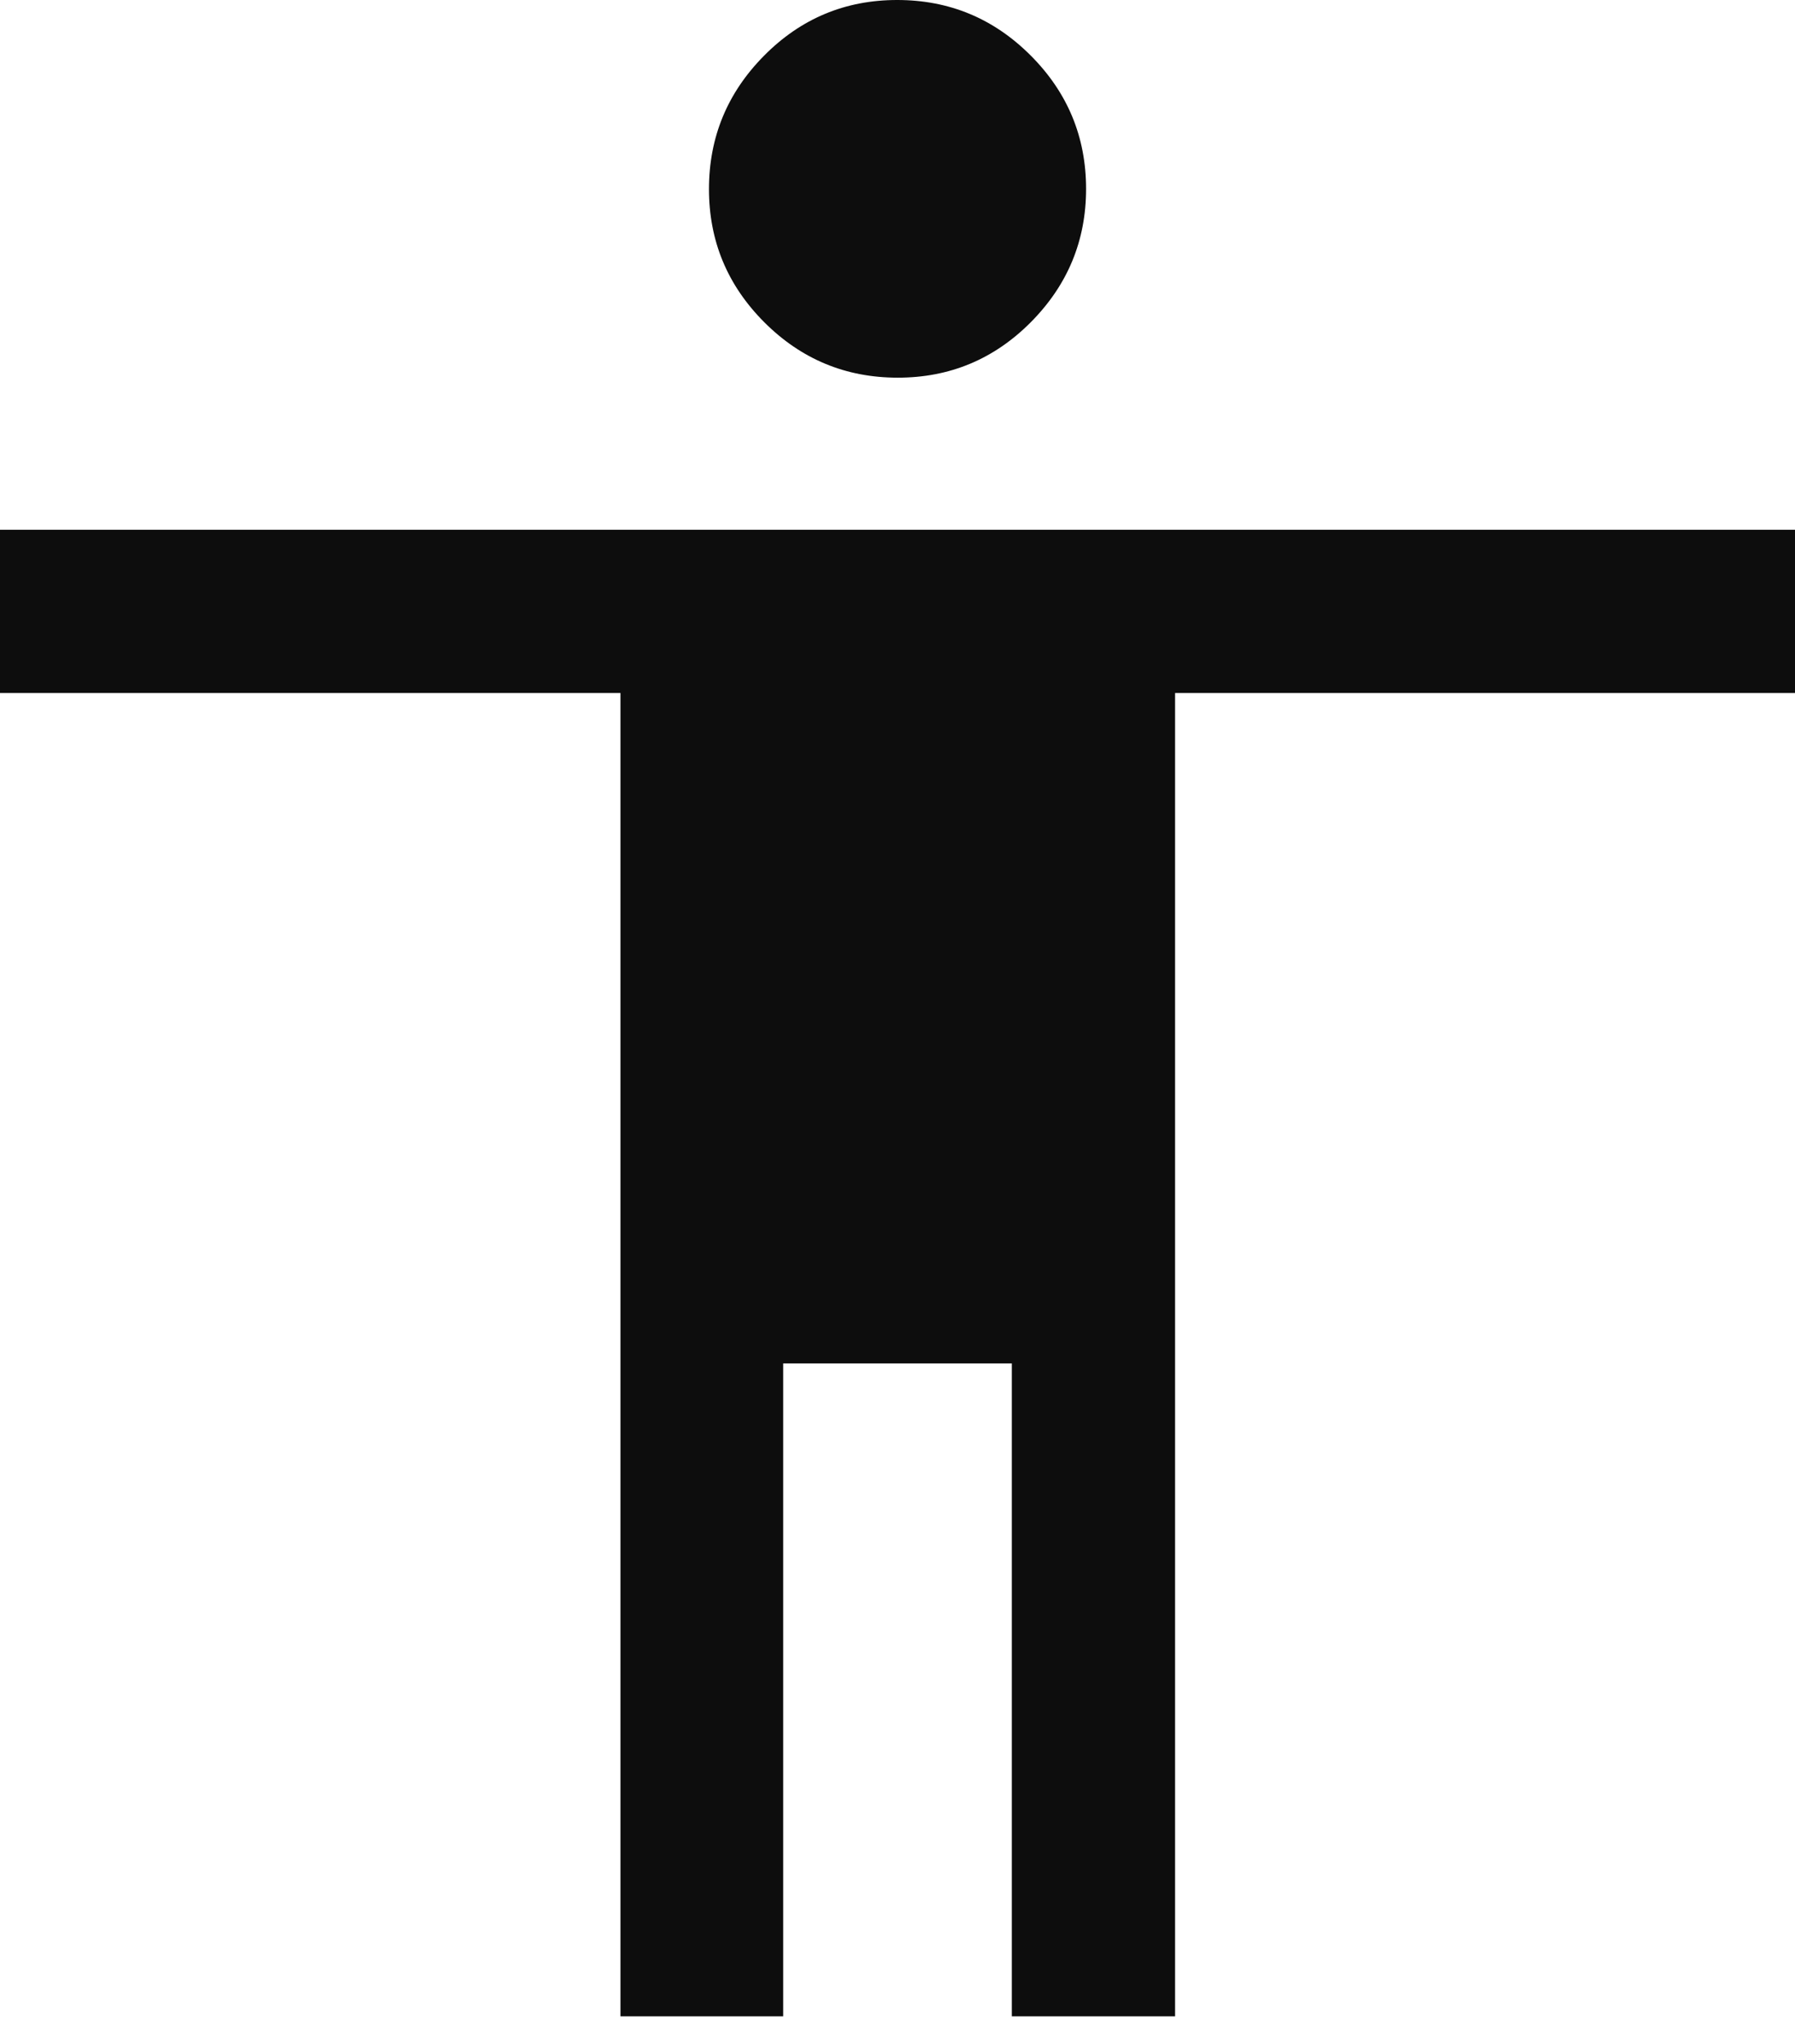
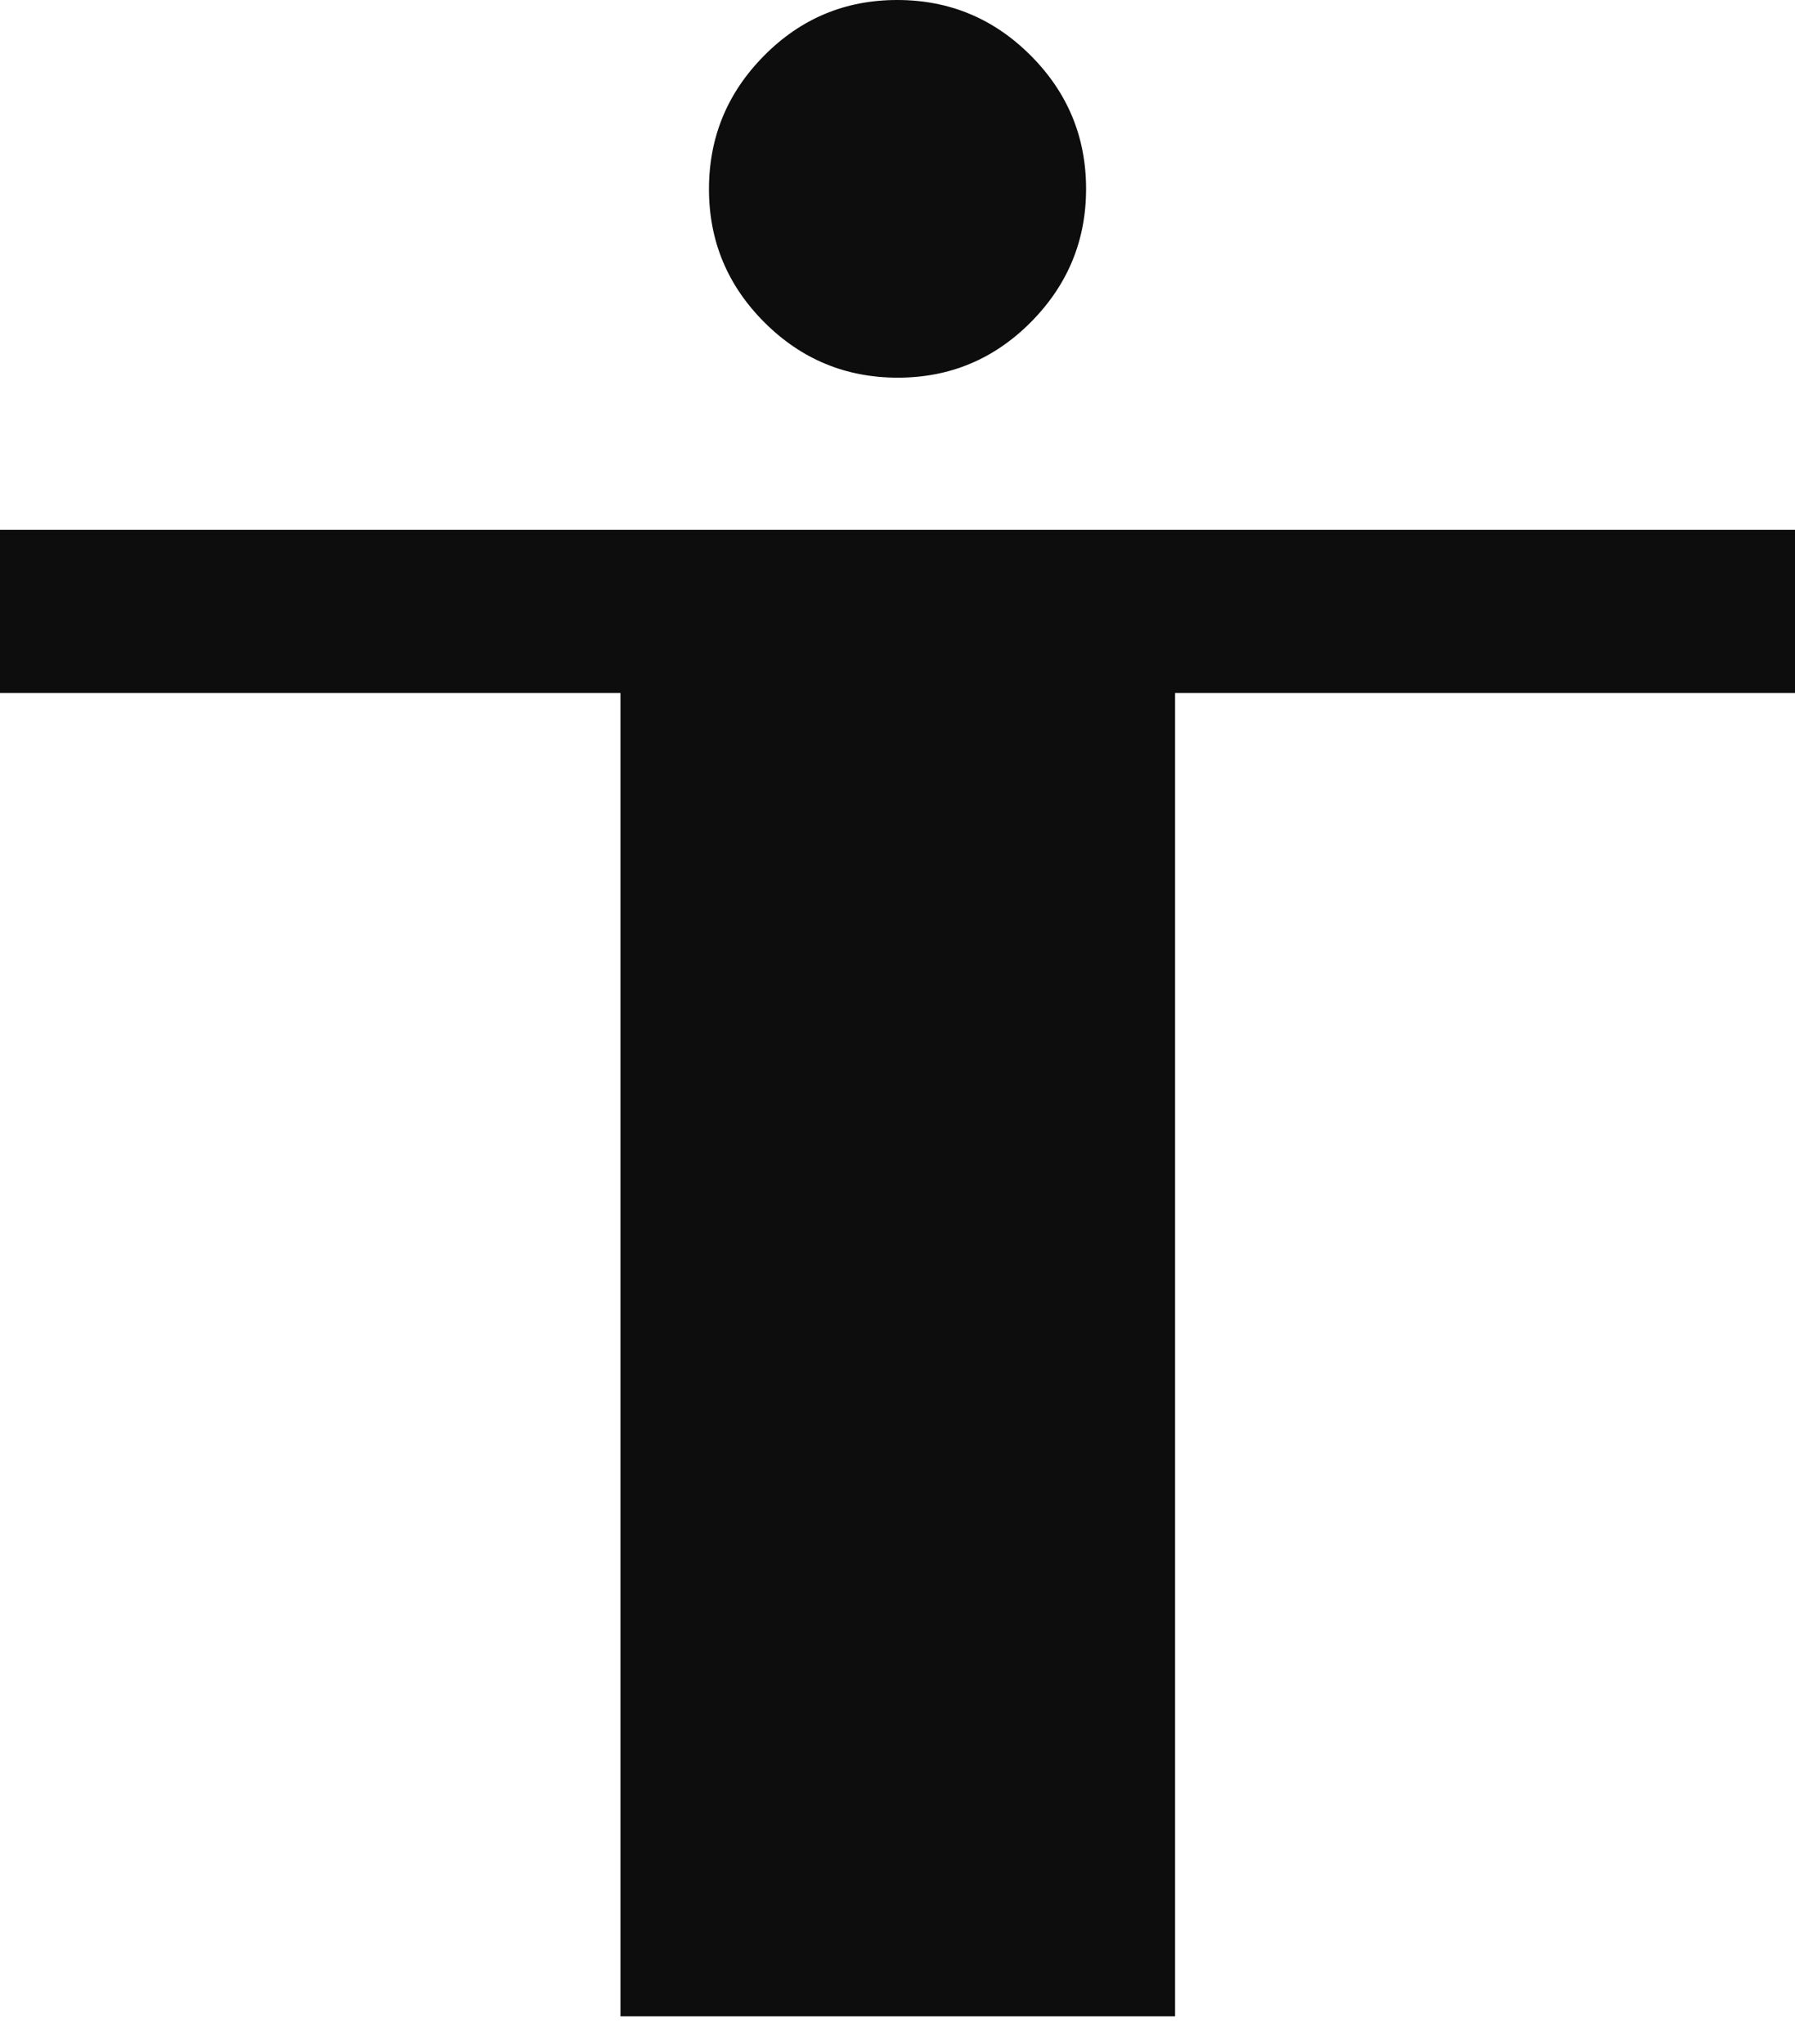
<svg xmlns="http://www.w3.org/2000/svg" width="36" height="41" viewBox="0 0 36 41" fill="none">
-   <path d="M18.006 7.575C16.962 7.575 16.07 7.205 15.329 6.464C14.589 5.723 14.219 4.833 14.219 3.793C14.219 2.753 14.587 1.861 15.324 1.117C16.061 0.372 16.951 0 17.994 0C19.038 0 19.93 0.371 20.671 1.113C21.411 1.854 21.782 2.746 21.782 3.788C21.782 4.826 21.413 5.717 20.676 6.46C19.939 7.203 19.049 7.575 18.006 7.575ZM12.444 40.442V13.9H0V10.625H36V13.9H23.567V40.442H20.293V27.346H15.707V40.442H12.444Z" fill="#0D0D0D" />
+   <path d="M18.006 7.575C16.962 7.575 16.07 7.205 15.329 6.464C14.589 5.723 14.219 4.833 14.219 3.793C14.219 2.753 14.587 1.861 15.324 1.117C16.061 0.372 16.951 0 17.994 0C19.038 0 19.93 0.371 20.671 1.113C21.411 1.854 21.782 2.746 21.782 3.788C21.782 4.826 21.413 5.717 20.676 6.46C19.939 7.203 19.049 7.575 18.006 7.575ZM12.444 40.442V13.9H0V10.625H36V13.9H23.567V40.442H20.293V27.346V40.442H12.444Z" fill="#0D0D0D" />
</svg>